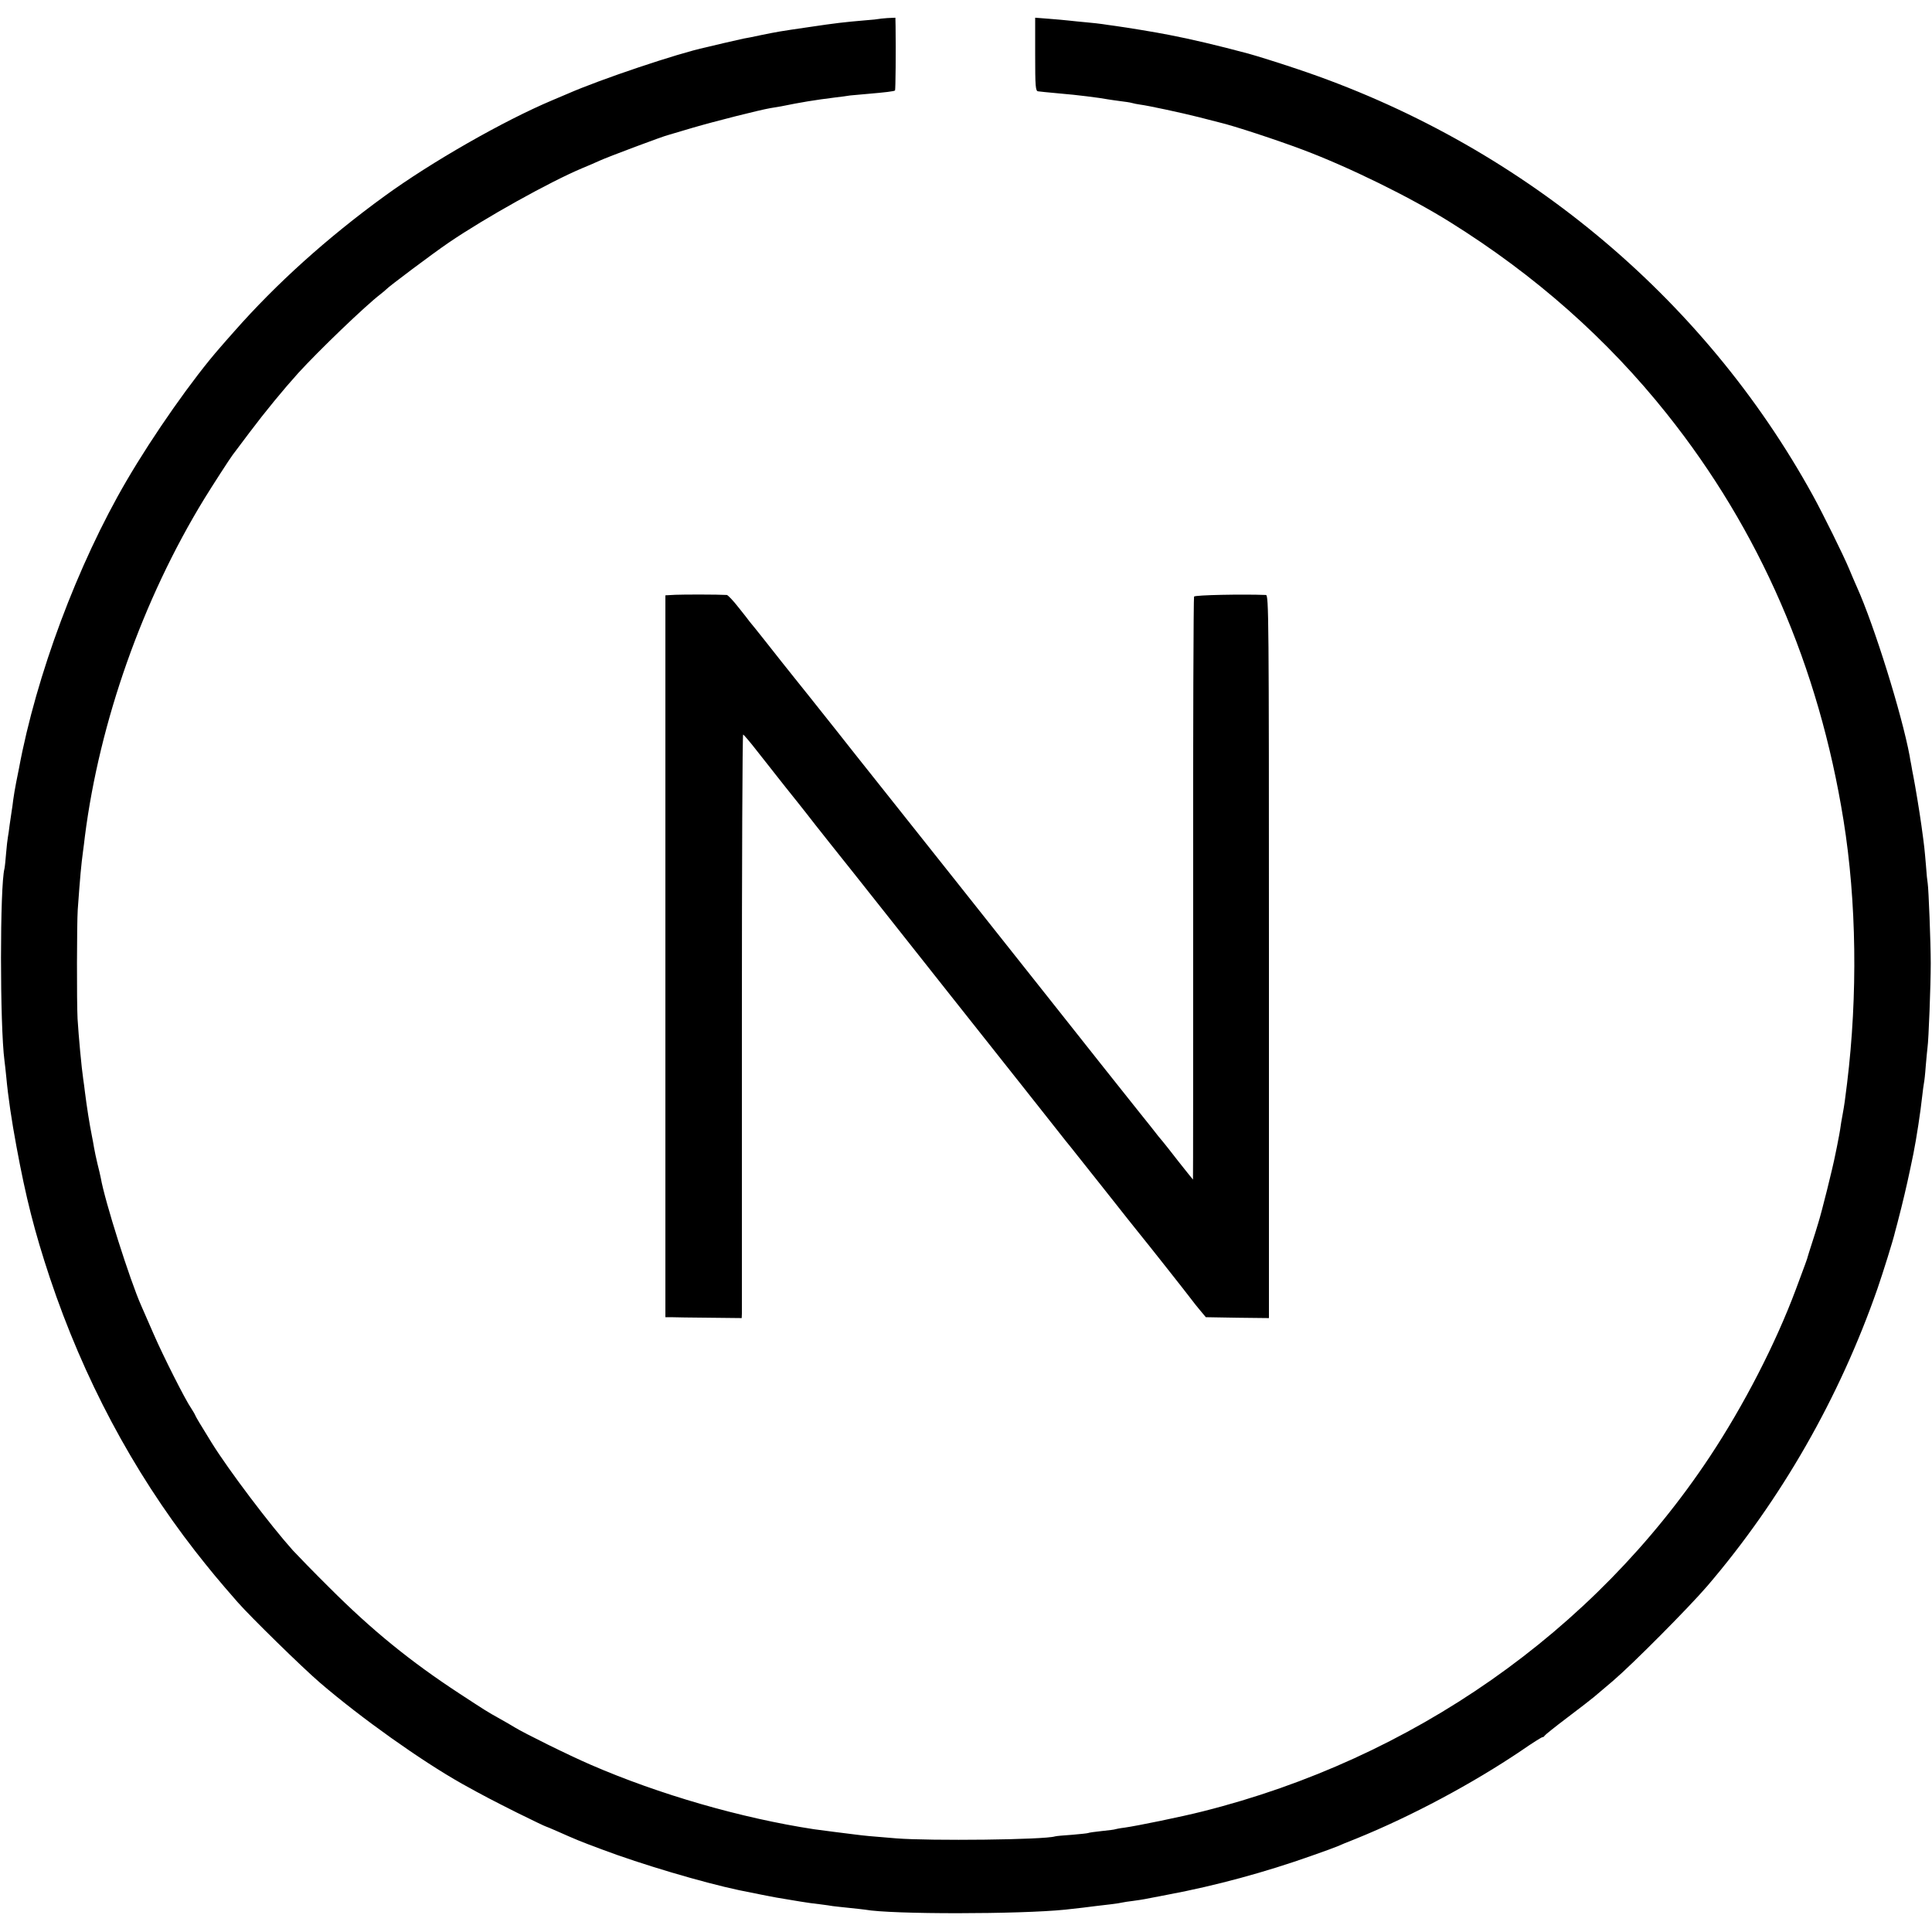
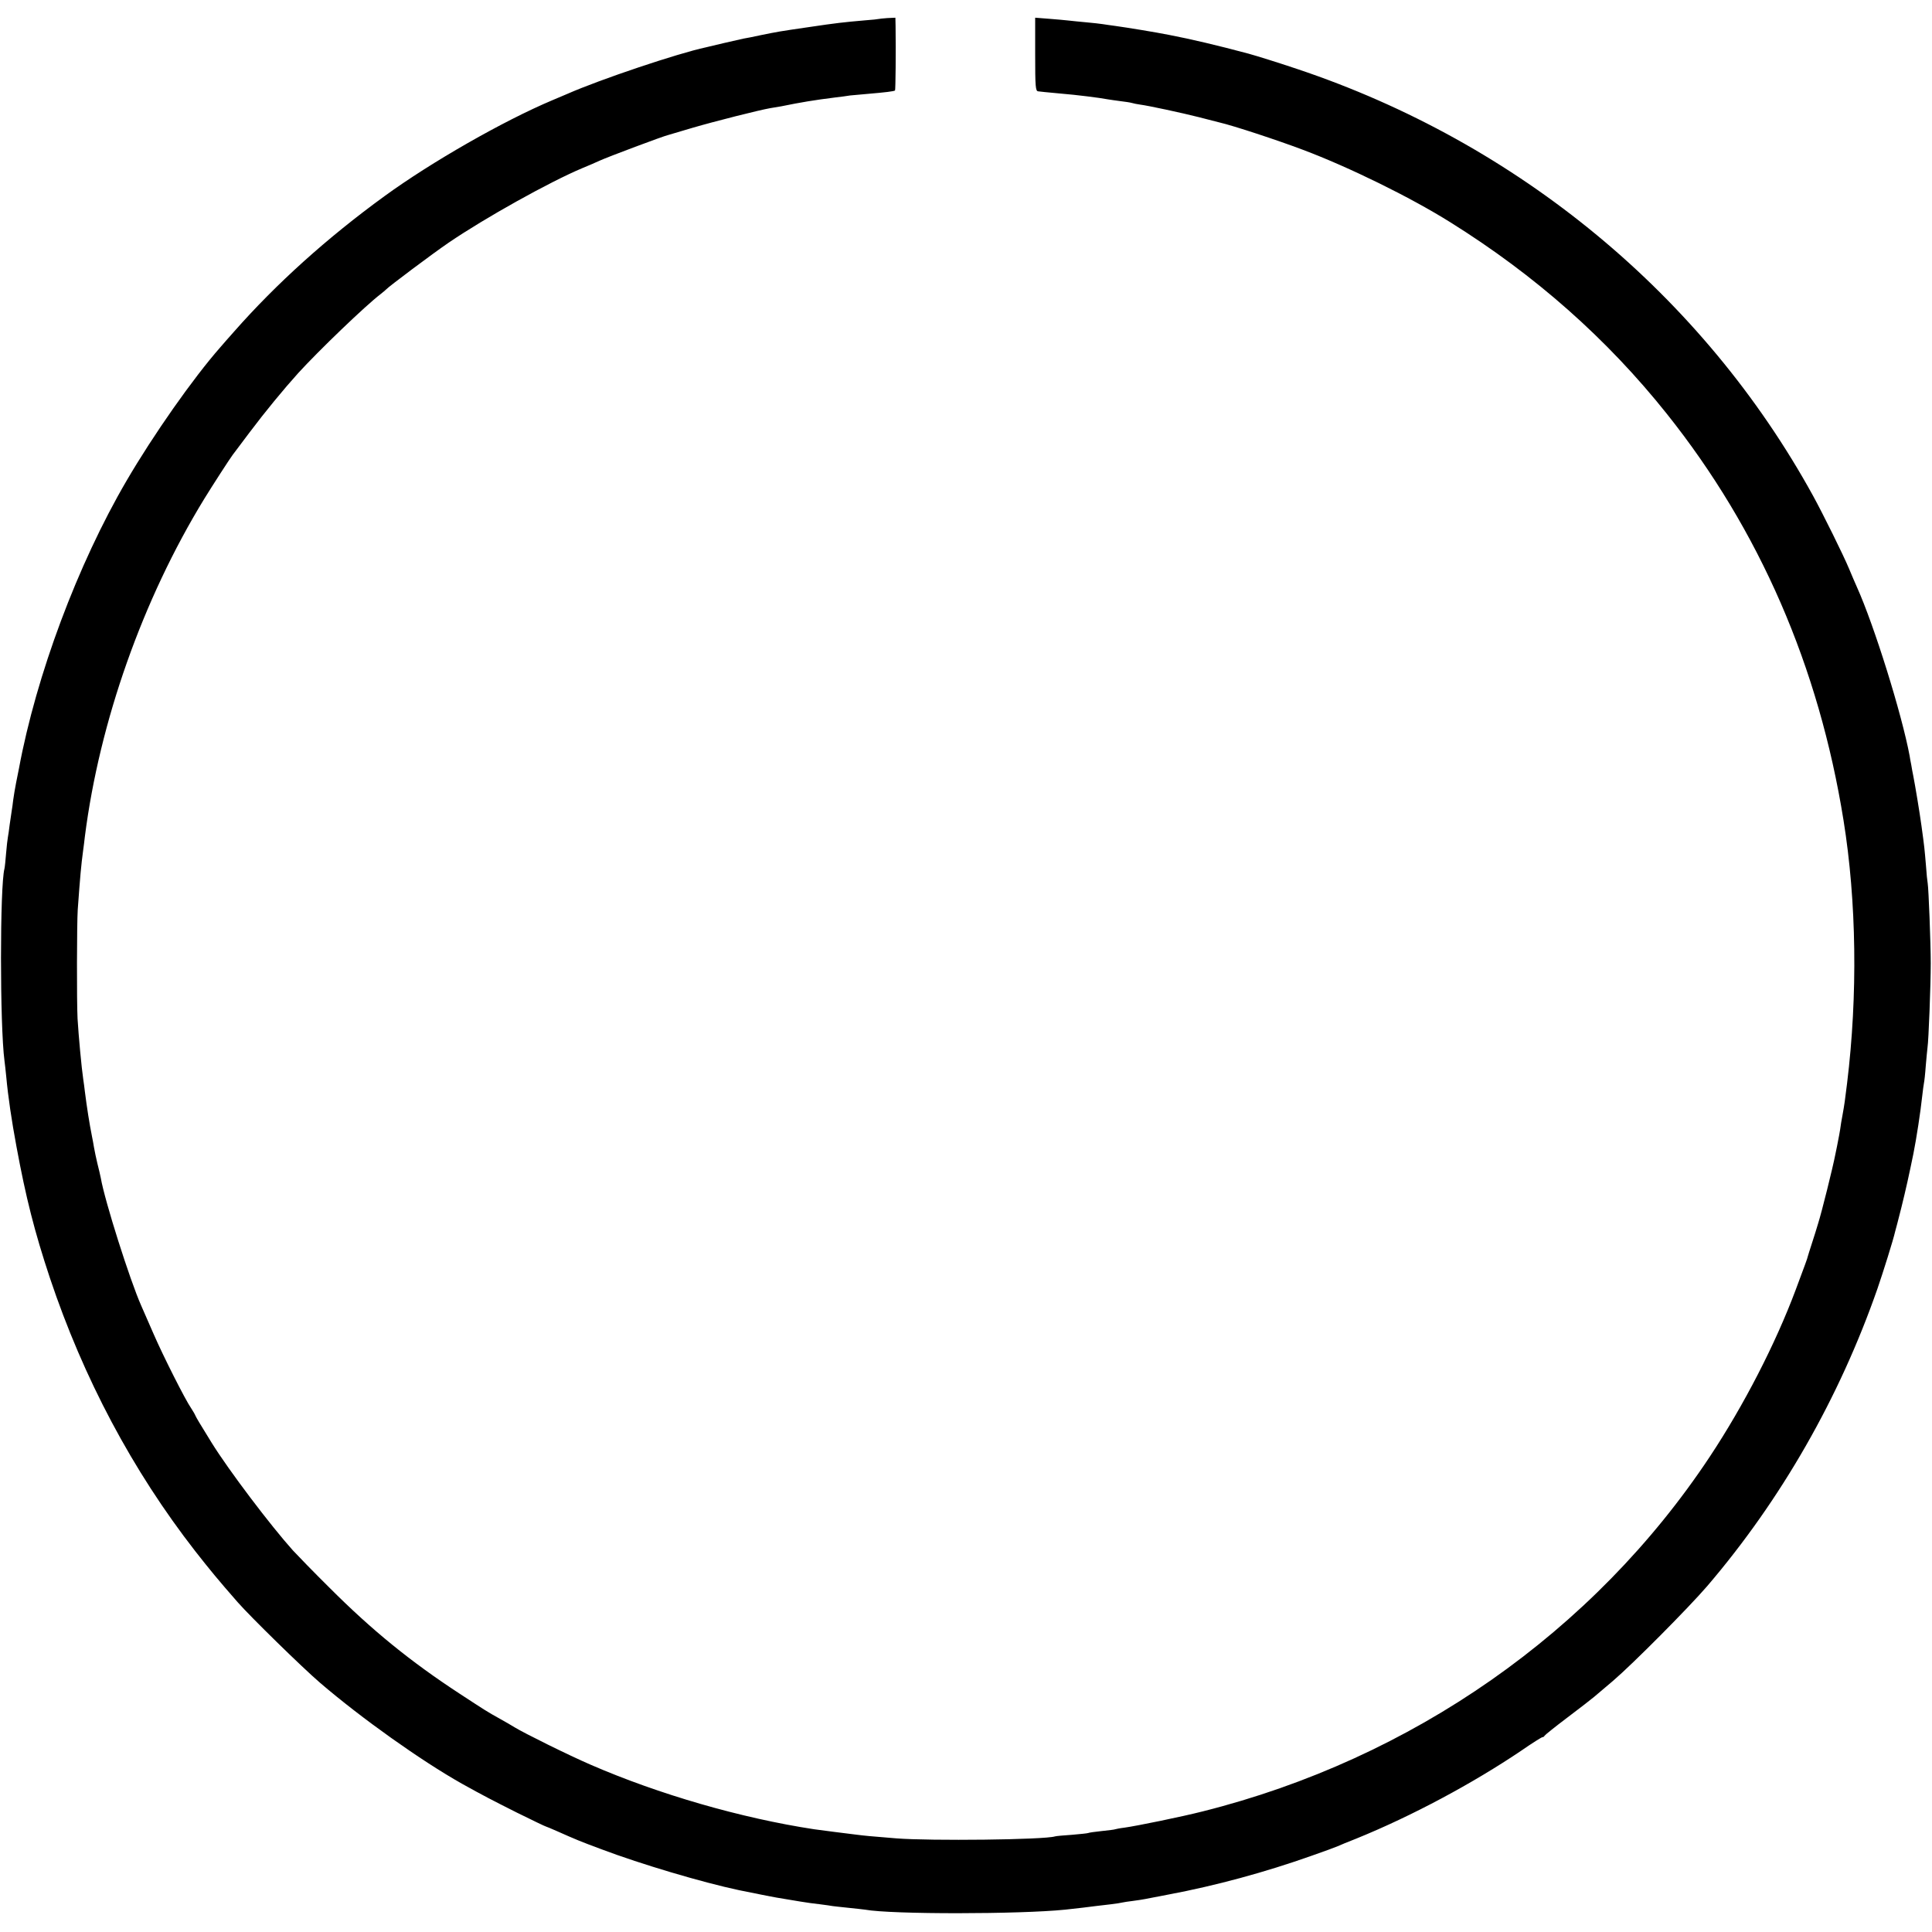
<svg xmlns="http://www.w3.org/2000/svg" version="1.0" width="1081pt" height="1081pt" viewBox="0 0 1081 1081" preserveAspectRatio="xMidYMid meet">
  <g transform="translate(0,1081) scale(0.1,-0.1)" fill="#000000" stroke="none">
    <path d="M4917 10704 c-1 -1 -37 -5 -79 -8 -116 -10 -160 -15 -308 -37 -173 -25 -181 -27 -270 -45 -41 -9 -86 -18 -100 -20 -14 -3 -63 -14 -110 -25 -47 -11 -92 -22 -101 -24 -155 -33 -590 -179 -774 -260 -16 -7 -55 -23 -85 -36 -273 -115 -677 -346 -938 -536 -322 -234 -606 -490 -842 -758 -29 -33 -65 -73 -79 -90 -151 -172 -373 -488 -523 -745 -274 -469 -505 -1088 -602 -1610 -3 -14 -10 -50 -16 -80 -6 -30 -13 -73 -16 -95 -2 -22 -7 -51 -9 -65 -2 -14 -7 -47 -11 -75 -3 -27 -8 -59 -10 -70 -2 -11 -7 -51 -10 -90 -3 -38 -7 -77 -9 -85 -26 -98 -26 -877 0 -1075 2 -16 7 -57 10 -90 10 -110 30 -245 57 -390 53 -287 101 -476 187 -735 188 -562 462 -1078 814 -1530 81 -103 124 -156 237 -285 72 -82 359 -363 460 -450 233 -200 567 -437 794 -565 124 -69 169 -92 308 -162 87 -43 160 -78 163 -78 2 0 30 -12 62 -26 106 -47 127 -56 248 -101 222 -84 567 -186 770 -229 122 -25 202 -41 255 -49 19 -3 60 -10 90 -15 30 -5 79 -12 109 -15 30 -4 61 -8 70 -10 9 -1 50 -6 91 -10 41 -4 82 -9 90 -10 147 -27 866 -26 1120 0 75 8 133 15 170 20 19 2 58 7 85 10 28 3 57 8 65 10 8 2 35 6 60 9 25 3 54 8 65 10 11 2 72 14 135 26 261 49 538 124 800 217 69 24 134 48 145 53 11 5 58 25 105 43 310 126 650 308 924 493 59 41 112 74 116 74 5 0 10 3 12 8 2 4 59 50 128 102 69 52 136 104 150 116 14 12 61 52 105 89 109 93 422 408 527 530 414 484 740 1054 953 1665 31 90 88 271 99 320 3 8 18 69 35 135 25 101 42 178 67 300 17 85 40 235 49 320 4 33 8 67 10 75 2 8 7 51 10 95 4 44 8 91 10 105 6 37 18 349 18 470 0 112 -12 418 -17 447 -2 10 -7 56 -10 103 -8 93 -8 97 -25 220 -11 80 -35 224 -46 280 -3 14 -8 41 -11 60 -4 19 -8 42 -9 50 -44 236 -199 732 -295 945 -10 22 -30 69 -45 105 -31 74 -143 301 -200 405 -616 1121 -1650 1976 -2890 2390 -104 35 -226 73 -270 85 -172 46 -320 81 -445 105 -75 15 -235 41 -300 50 -25 3 -56 8 -70 10 -14 2 -54 7 -90 10 -36 3 -81 8 -100 10 -19 2 -69 7 -111 10 l-77 6 0 -205 c0 -183 2 -206 17 -207 9 -1 25 -3 36 -4 11 -1 54 -5 95 -9 76 -6 214 -23 260 -32 14 -2 45 -7 70 -10 25 -3 53 -7 63 -10 10 -3 30 -7 45 -9 47 -6 233 -46 332 -71 52 -14 103 -26 113 -29 78 -18 324 -99 467 -153 258 -97 602 -266 824 -405 476 -297 878 -653 1212 -1072 520 -652 851 -1415 989 -2275 73 -454 80 -977 20 -1470 -11 -92 -16 -126 -25 -175 -5 -27 -12 -66 -14 -85 -3 -19 -8 -46 -11 -60 -2 -14 -10 -50 -16 -80 -14 -73 -76 -322 -96 -385 -8 -27 -24 -79 -36 -115 -12 -36 -21 -67 -22 -70 0 -5 -18 -54 -67 -185 -114 -305 -291 -648 -481 -935 -650 -981 -1666 -1691 -2837 -1985 -118 -30 -367 -81 -438 -91 -26 -3 -49 -8 -52 -9 -3 -2 -37 -6 -75 -10 -39 -4 -73 -9 -76 -11 -4 -2 -44 -6 -90 -10 -46 -3 -90 -7 -96 -9 -59 -19 -698 -26 -888 -11 -160 13 -170 14 -226 21 -51 6 -191 24 -234 30 -407 62 -868 195 -1250 361 -123 53 -371 176 -425 209 -19 12 -56 33 -81 47 -76 42 -87 50 -228 142 -275 180 -489 354 -726 591 -89 88 -181 183 -206 210 -124 138 -359 448 -455 603 -71 115 -84 137 -91 152 -3 8 -14 26 -23 40 -33 47 -158 295 -210 415 -29 66 -60 138 -70 160 -63 142 -204 586 -226 714 -3 14 -11 51 -19 81 -7 30 -16 71 -19 90 -3 19 -8 46 -11 60 -15 75 -29 165 -40 252 -2 18 -6 49 -9 68 -10 67 -26 242 -32 340 -5 96 -4 535 1 610 14 194 19 247 30 330 3 19 7 55 10 80 82 643 324 1327 668 1889 41 67 145 228 159 246 5 6 47 62 94 125 88 117 190 241 273 333 116 127 375 376 460 441 14 11 28 23 31 26 11 14 262 202 350 262 204 139 566 341 750 418 30 12 73 31 95 41 43 20 360 139 385 144 8 2 69 20 135 40 123 36 372 99 435 110 19 3 46 8 60 10 113 23 185 35 305 50 28 3 64 8 82 11 18 2 63 6 100 9 94 8 146 14 151 19 3 4 5 221 3 359 l-1 48 -45 -2 c-25 -2 -46 -4 -48 -5z" />
-     <path d="M3779 7482 l-56 -3 0 -2019 0 -2020 31 0 c17 -1 113 -2 214 -3 l182 -2 1 25 c0 14 0 748 0 1633 0 884 3 1607 7 1607 4 -1 39 -42 77 -91 39 -50 111 -141 160 -203 50 -62 102 -128 117 -147 14 -19 76 -97 137 -174 127 -159 118 -148 309 -389 79 -100 241 -304 360 -455 119 -150 308 -389 420 -530 111 -141 213 -269 226 -286 14 -16 108 -136 211 -265 102 -129 192 -243 200 -252 30 -36 271 -341 290 -367 11 -15 34 -44 51 -64 l31 -37 176 -3 177 -2 0 2023 c0 1919 -1 2022 -17 2023 -128 5 -396 0 -402 -9 -3 -5 -6 -742 -5 -1636 0 -894 0 -1626 -1 -1626 -1 0 -37 46 -81 101 -43 56 -84 107 -89 113 -6 6 -35 42 -65 81 -30 38 -63 79 -72 90 -19 23 -341 429 -492 620 -91 116 -926 1167 -996 1255 -16 19 -110 139 -210 265 -101 127 -201 253 -224 281 -22 28 -54 68 -71 89 -47 60 -164 208 -180 226 -7 10 -36 47 -65 83 -28 36 -57 66 -63 67 -49 3 -243 3 -288 1z" />
  </g>
</svg>